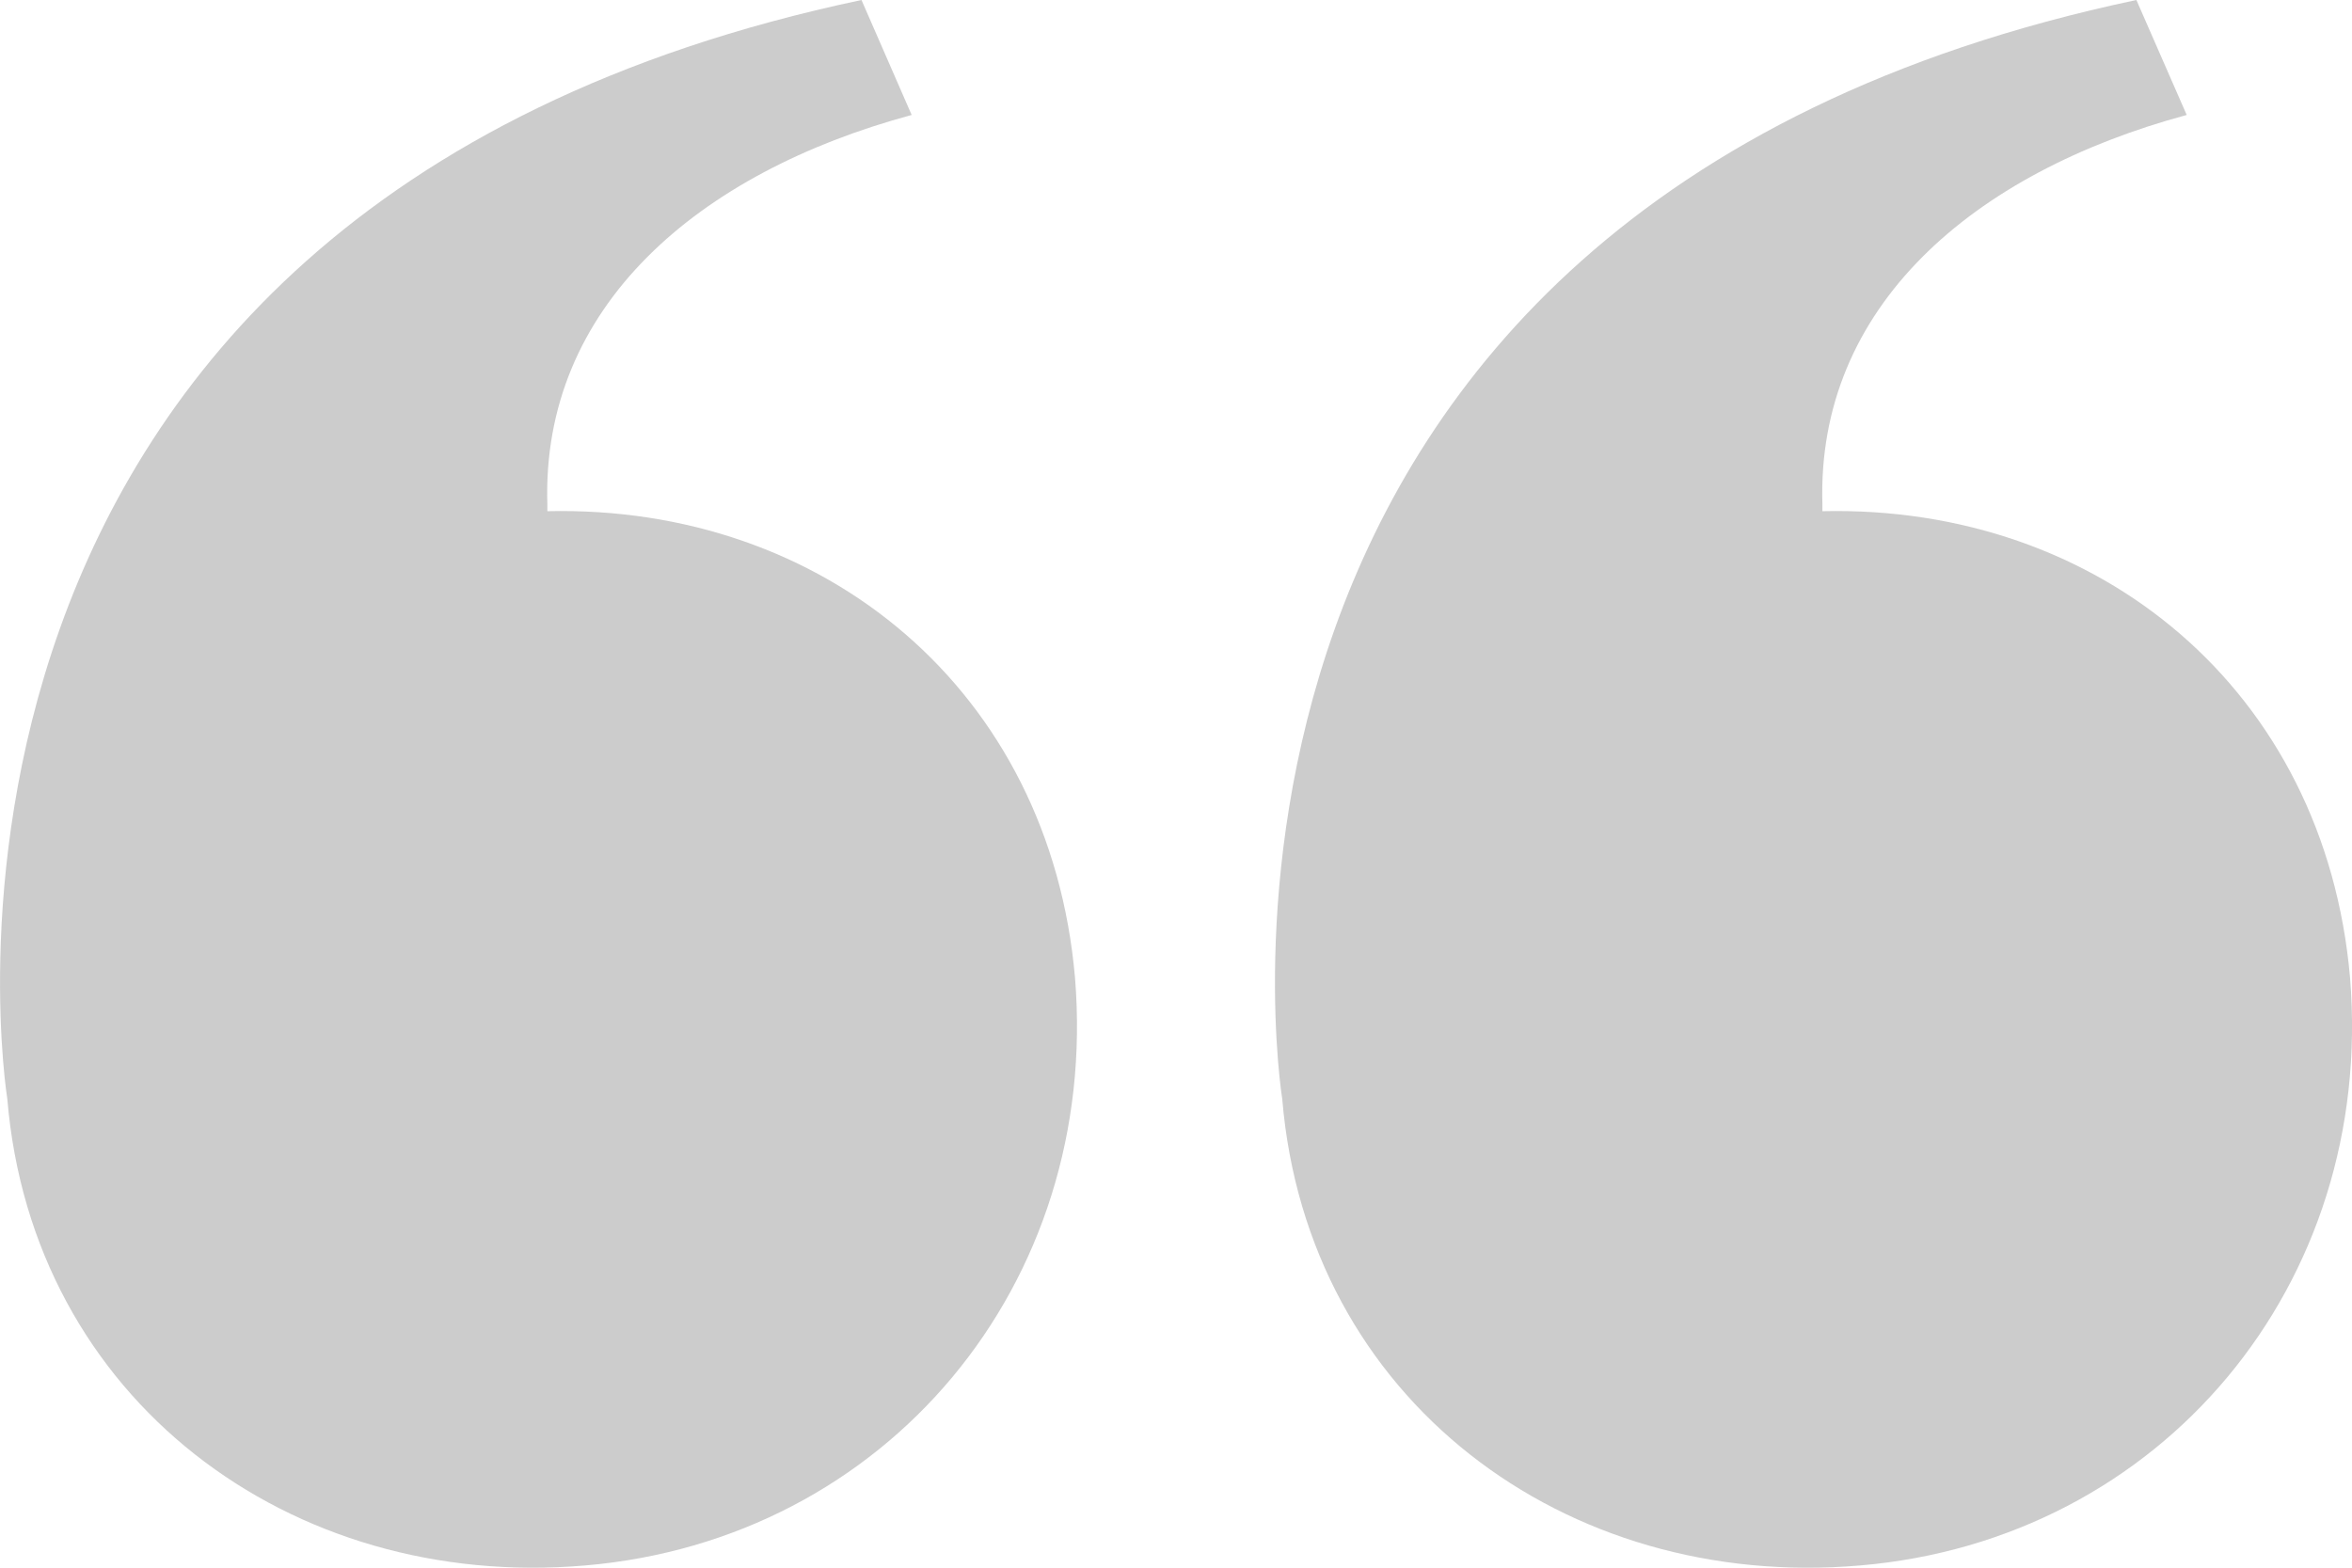
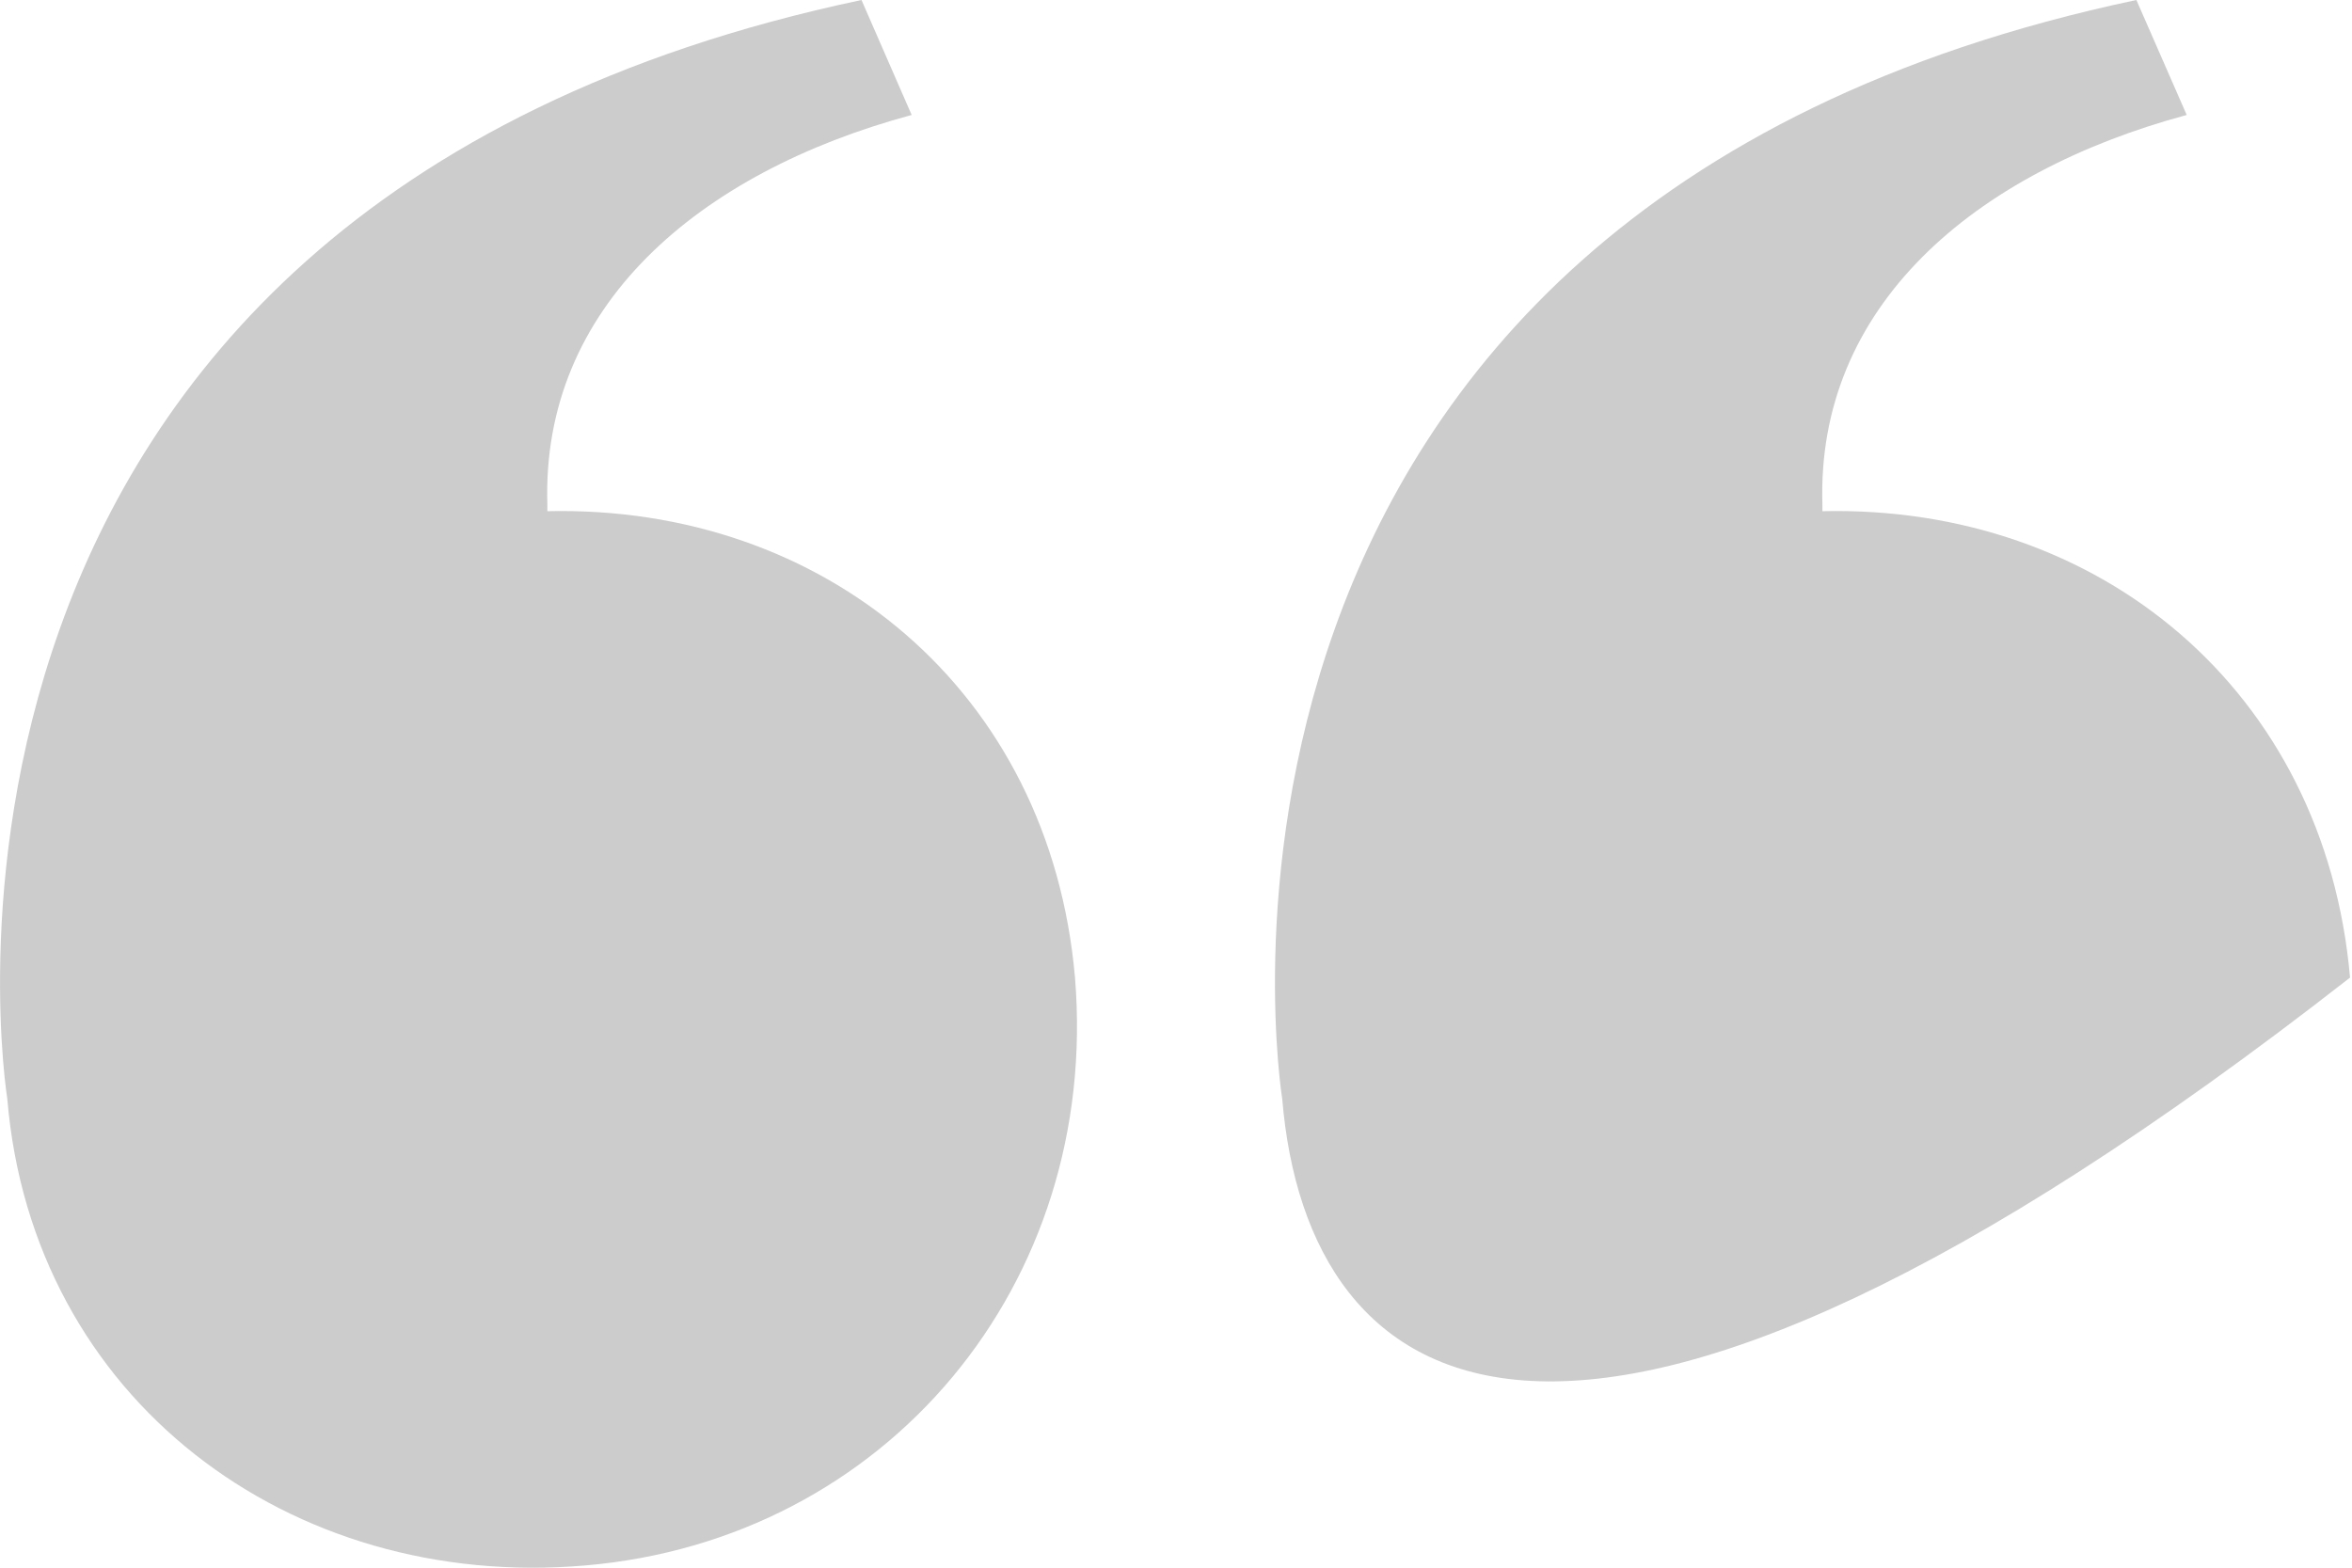
<svg xmlns="http://www.w3.org/2000/svg" width="18" height="12" viewBox="0 0 18 12" fill="none">
-   <path d="M17.985 7.483C18.177 9.831 16.543 11.787 14.235 11.983C11.976 12.178 10.005 10.711 9.813 8.412C9.813 8.412 8.708 1.614 16.35 0L16.735 0.88C15.101 1.321 13.899 2.348 13.947 3.864V3.913C16.062 3.864 17.792 5.282 17.985 7.483ZM8.227 7.483C8.419 9.831 6.785 11.787 4.478 11.983C2.219 12.178 0.248 10.711 0.056 8.412C0.056 8.412 -1.05 1.614 6.593 0L6.977 0.88C5.343 1.321 4.141 2.348 4.189 3.864V3.913C6.304 3.864 8.035 5.282 8.227 7.483Z" fill="#CCCCCC" />
+   <path d="M17.985 7.483C11.976 12.178 10.005 10.711 9.813 8.412C9.813 8.412 8.708 1.614 16.35 0L16.735 0.88C15.101 1.321 13.899 2.348 13.947 3.864V3.913C16.062 3.864 17.792 5.282 17.985 7.483ZM8.227 7.483C8.419 9.831 6.785 11.787 4.478 11.983C2.219 12.178 0.248 10.711 0.056 8.412C0.056 8.412 -1.05 1.614 6.593 0L6.977 0.88C5.343 1.321 4.141 2.348 4.189 3.864V3.913C6.304 3.864 8.035 5.282 8.227 7.483Z" fill="#CCCCCC" />
</svg>